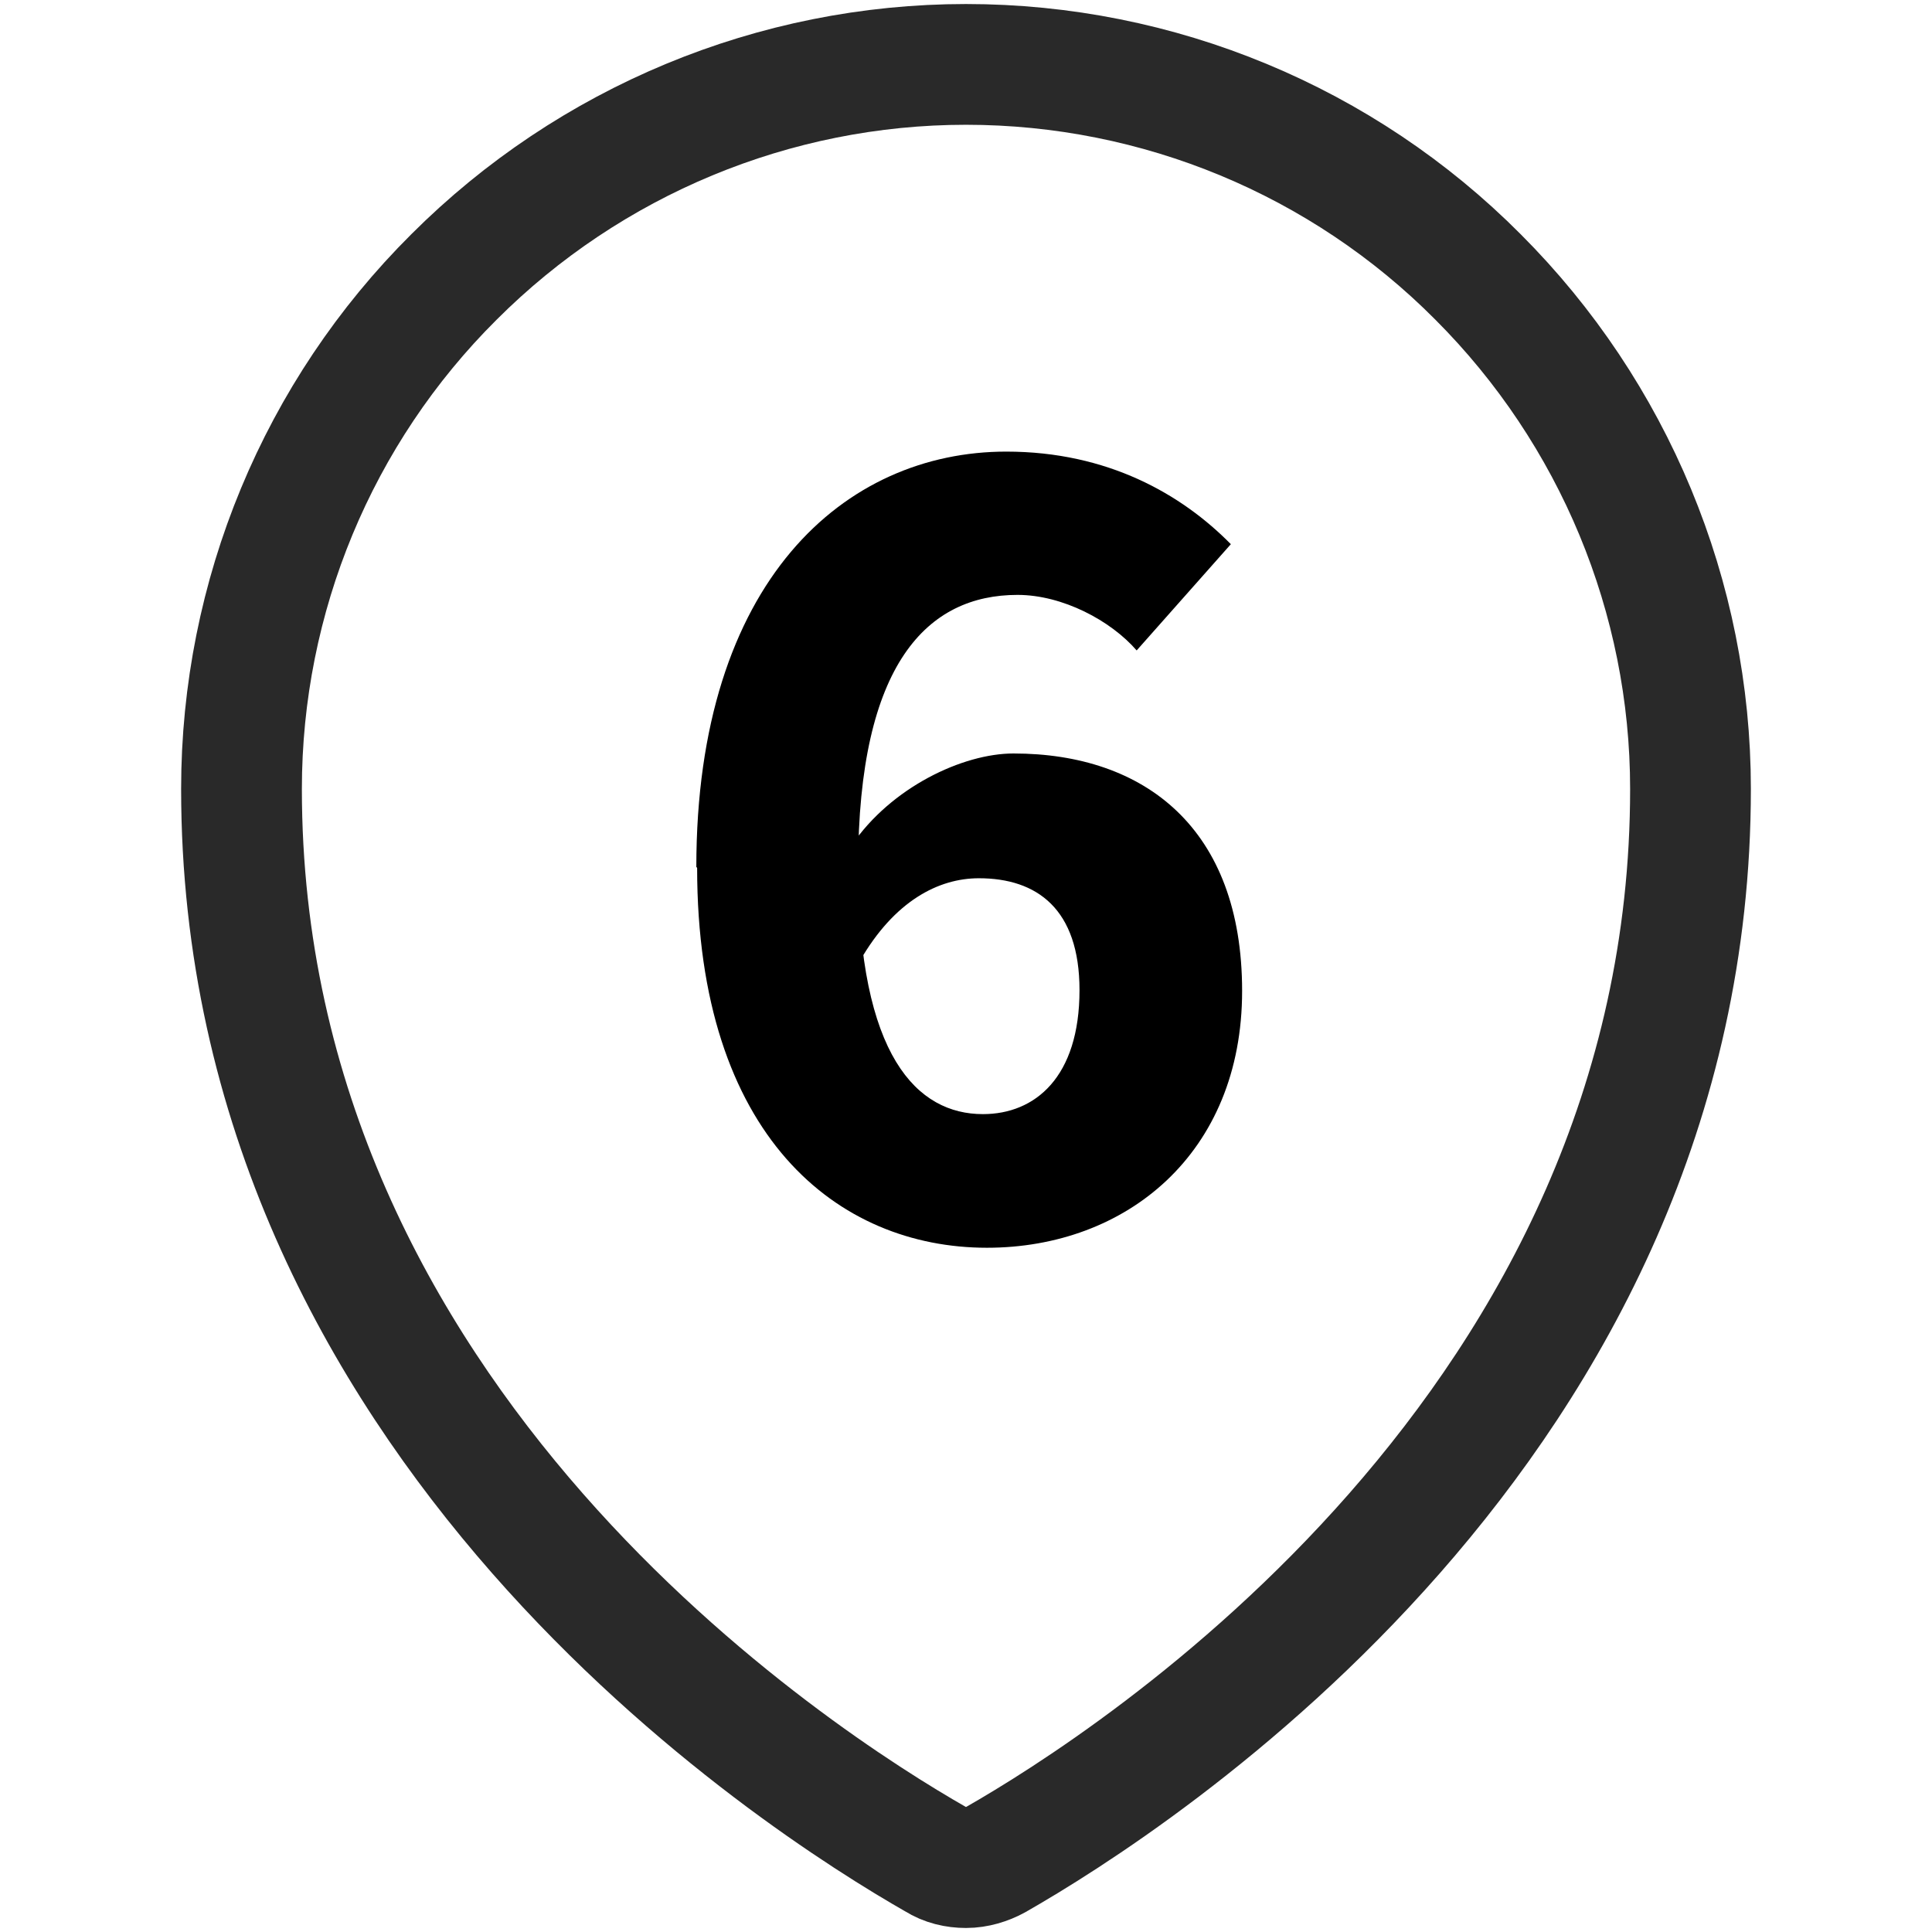
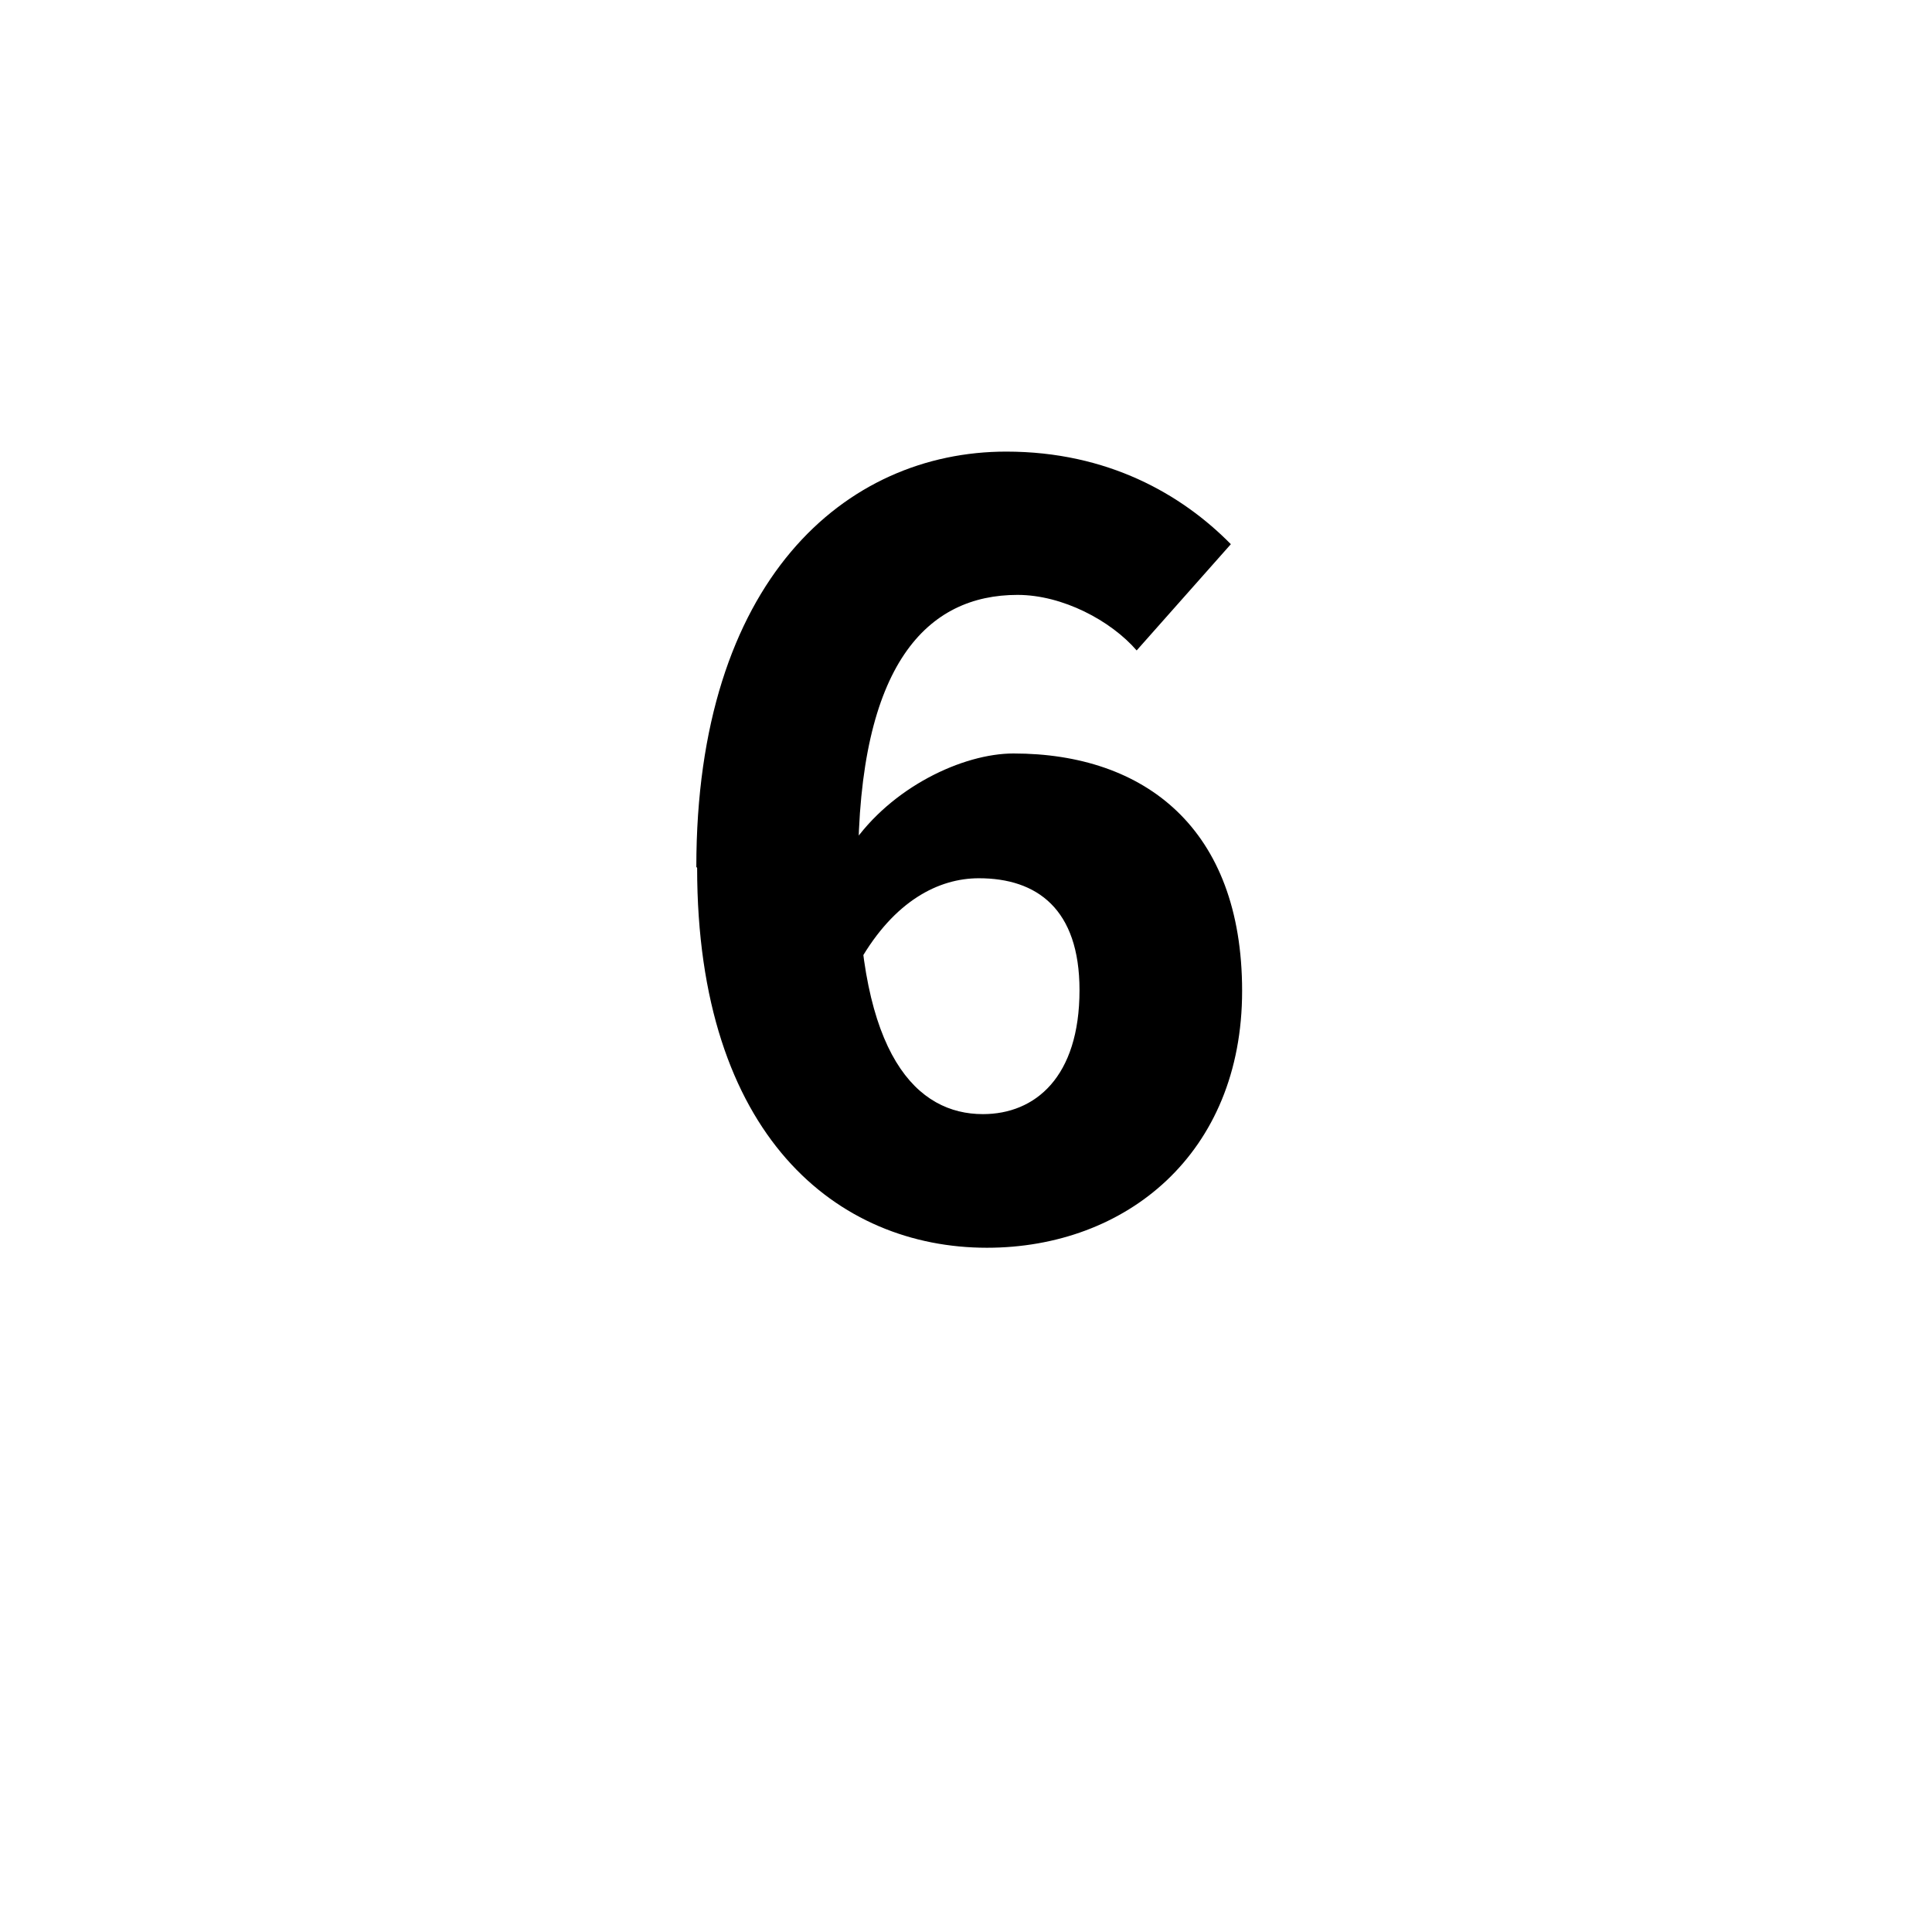
<svg xmlns="http://www.w3.org/2000/svg" id="Layer_1" version="1.1" viewBox="0 0 24 24">
  <defs>
    <style>
      .st0 {
        fill: none;
        stroke: #292929;
        stroke-linecap: round;
        stroke-linejoin: round;
        stroke-width: 1.5px;
      }
    </style>
  </defs>
-   <path class="st0" d="M12,.8c2.39,0,4.68.95,6.36,2.64,1.69,1.69,2.64,3.98,2.64,6.36,0,7.9-6.93,12.33-8.63,13.3-.11.06-.24.1-.37.1s-.26-.03-.37-.1c-1.7-.97-8.63-5.4-8.63-13.3,0-2.39.95-4.68,2.64-6.36,1.69-1.69,3.98-2.64,6.36-2.64Z" />
  <path d="M8.65,10.77c0-3.56,1.85-5.16,3.85-5.16,1.26,0,2.18.53,2.79,1.15l-1.17,1.32c-.32-.37-.92-.69-1.48-.69-1.11,0-1.98.84-1.98,3.38,0,2.36.74,3.07,1.55,3.07.65,0,1.2-.46,1.2-1.54,0-1.01-.53-1.39-1.25-1.39-.5,0-1.05.28-1.48,1.03l-.1-1.44c.49-.72,1.38-1.14,2.01-1.14,1.63,0,2.84.93,2.84,2.95s-1.44,3.19-3.17,3.19c-1.85,0-3.6-1.38-3.6-4.72Z" />
</svg>